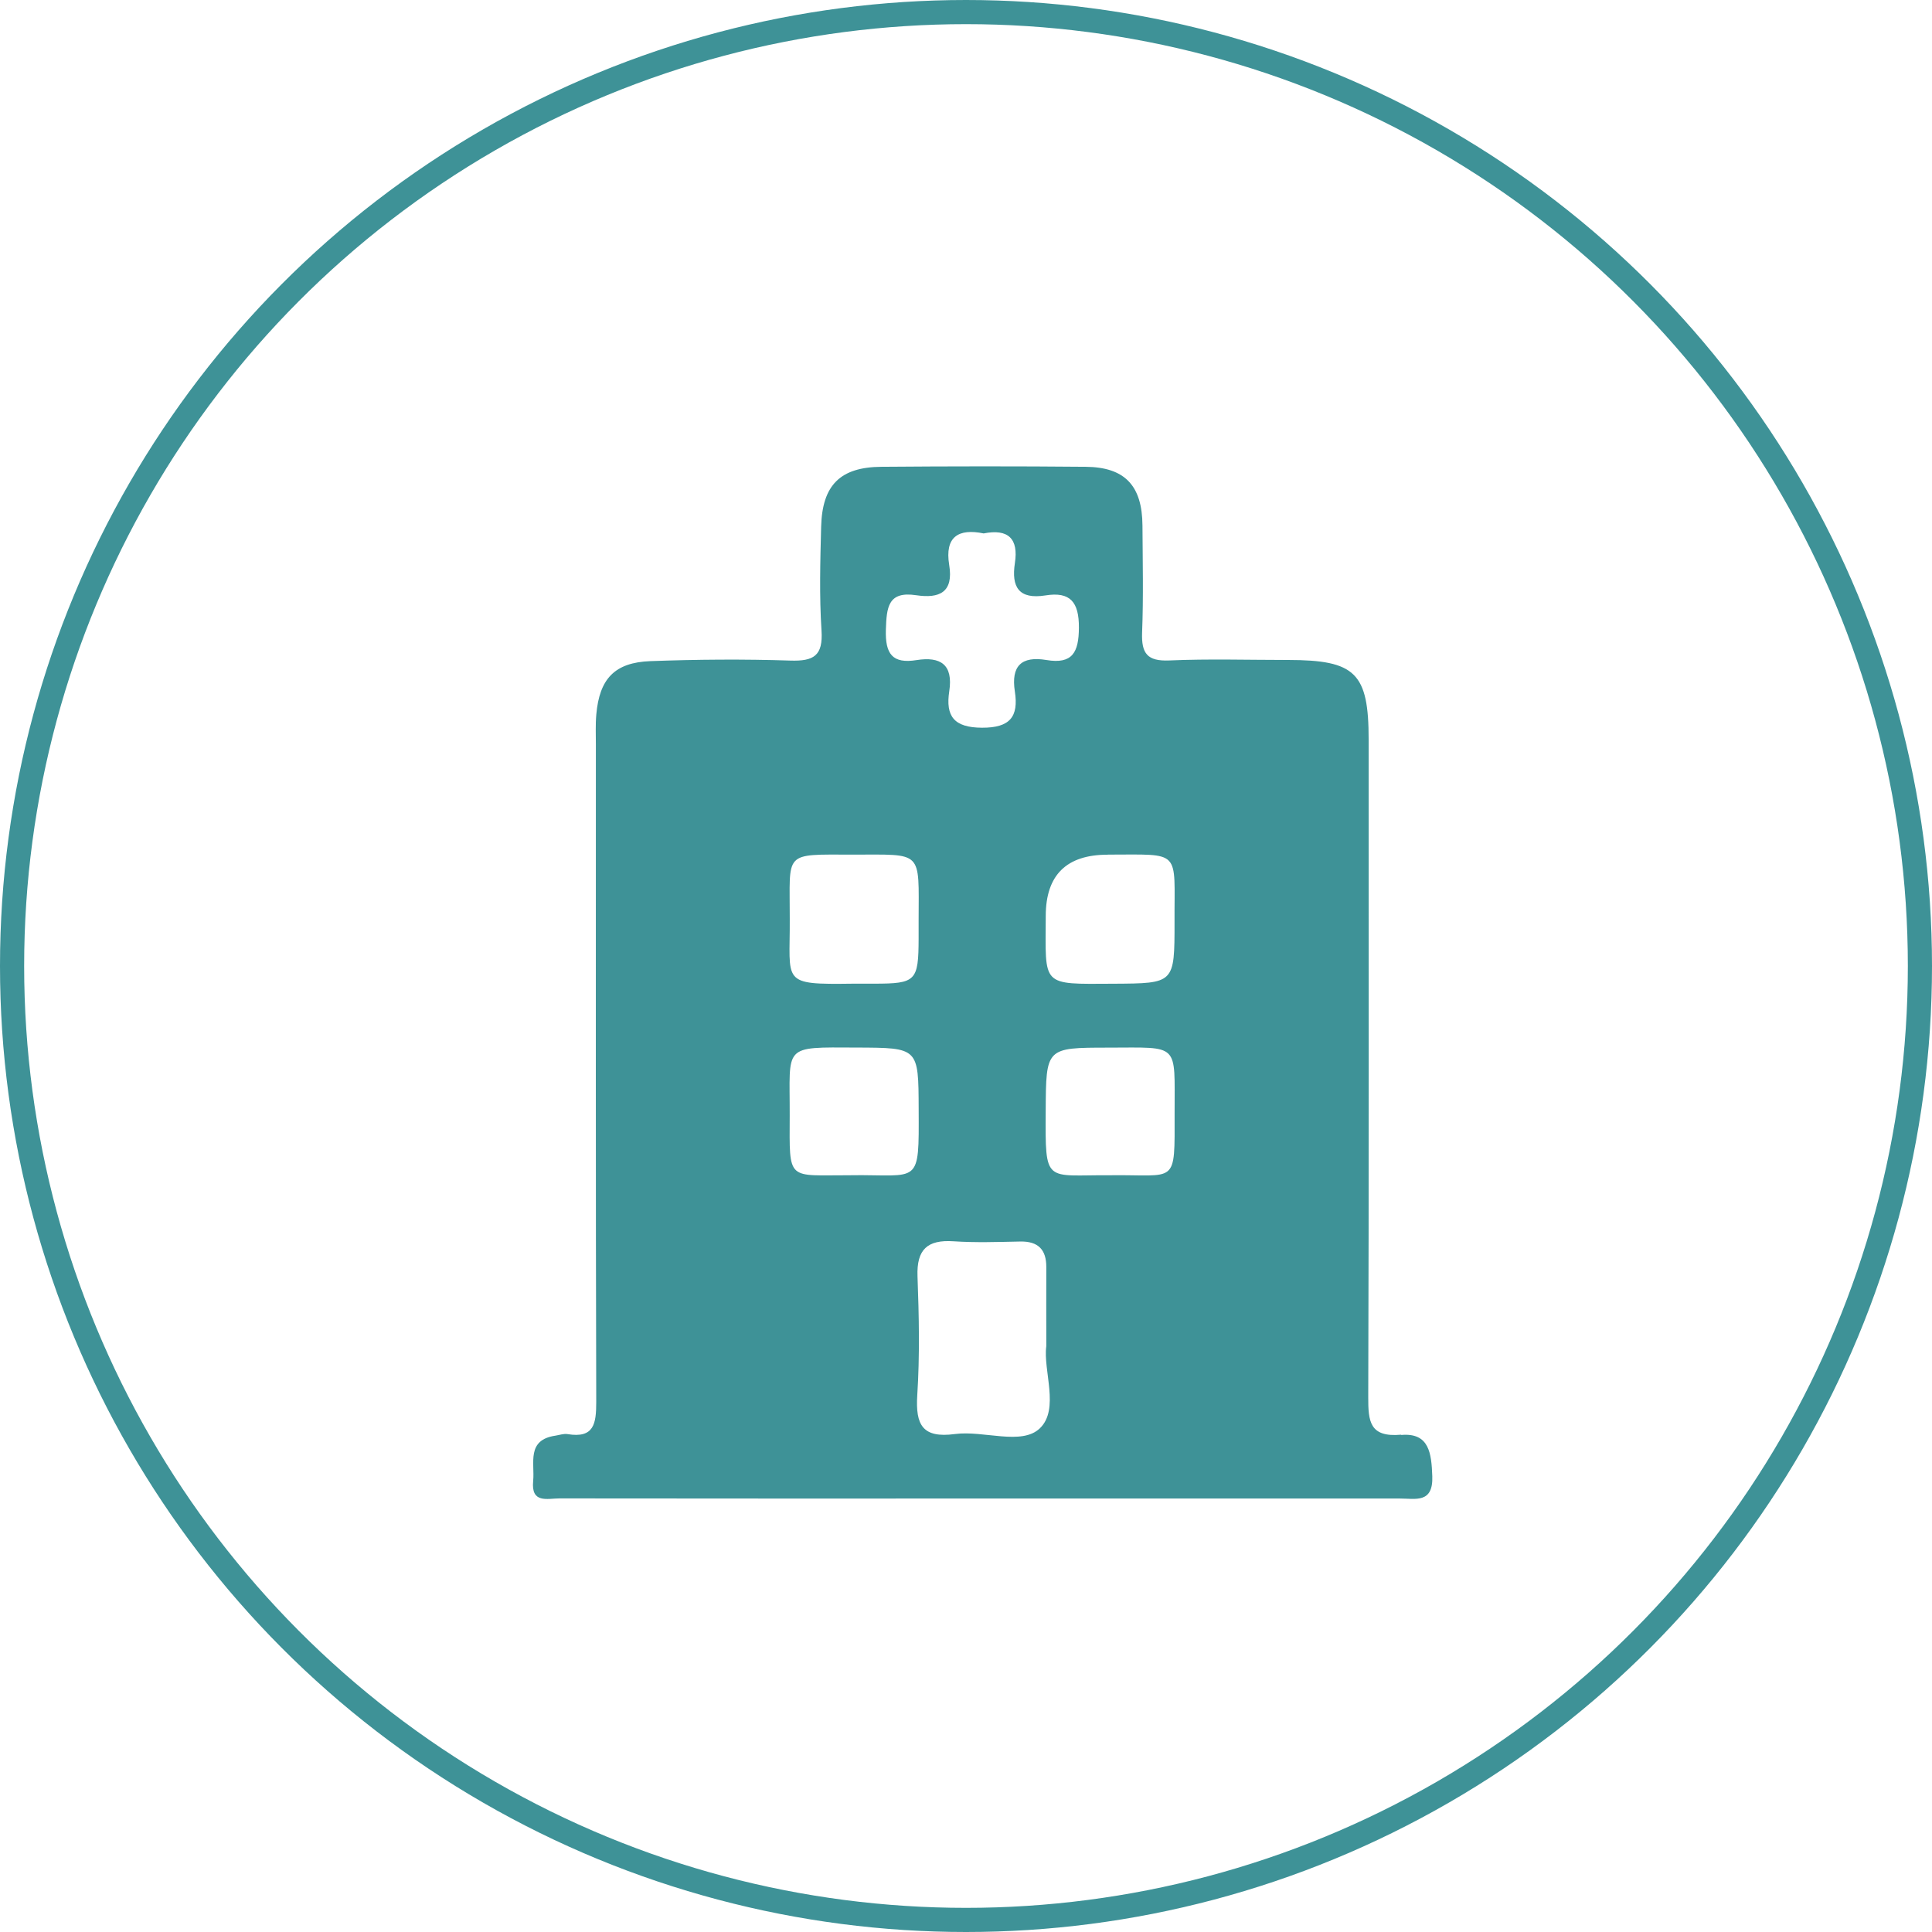
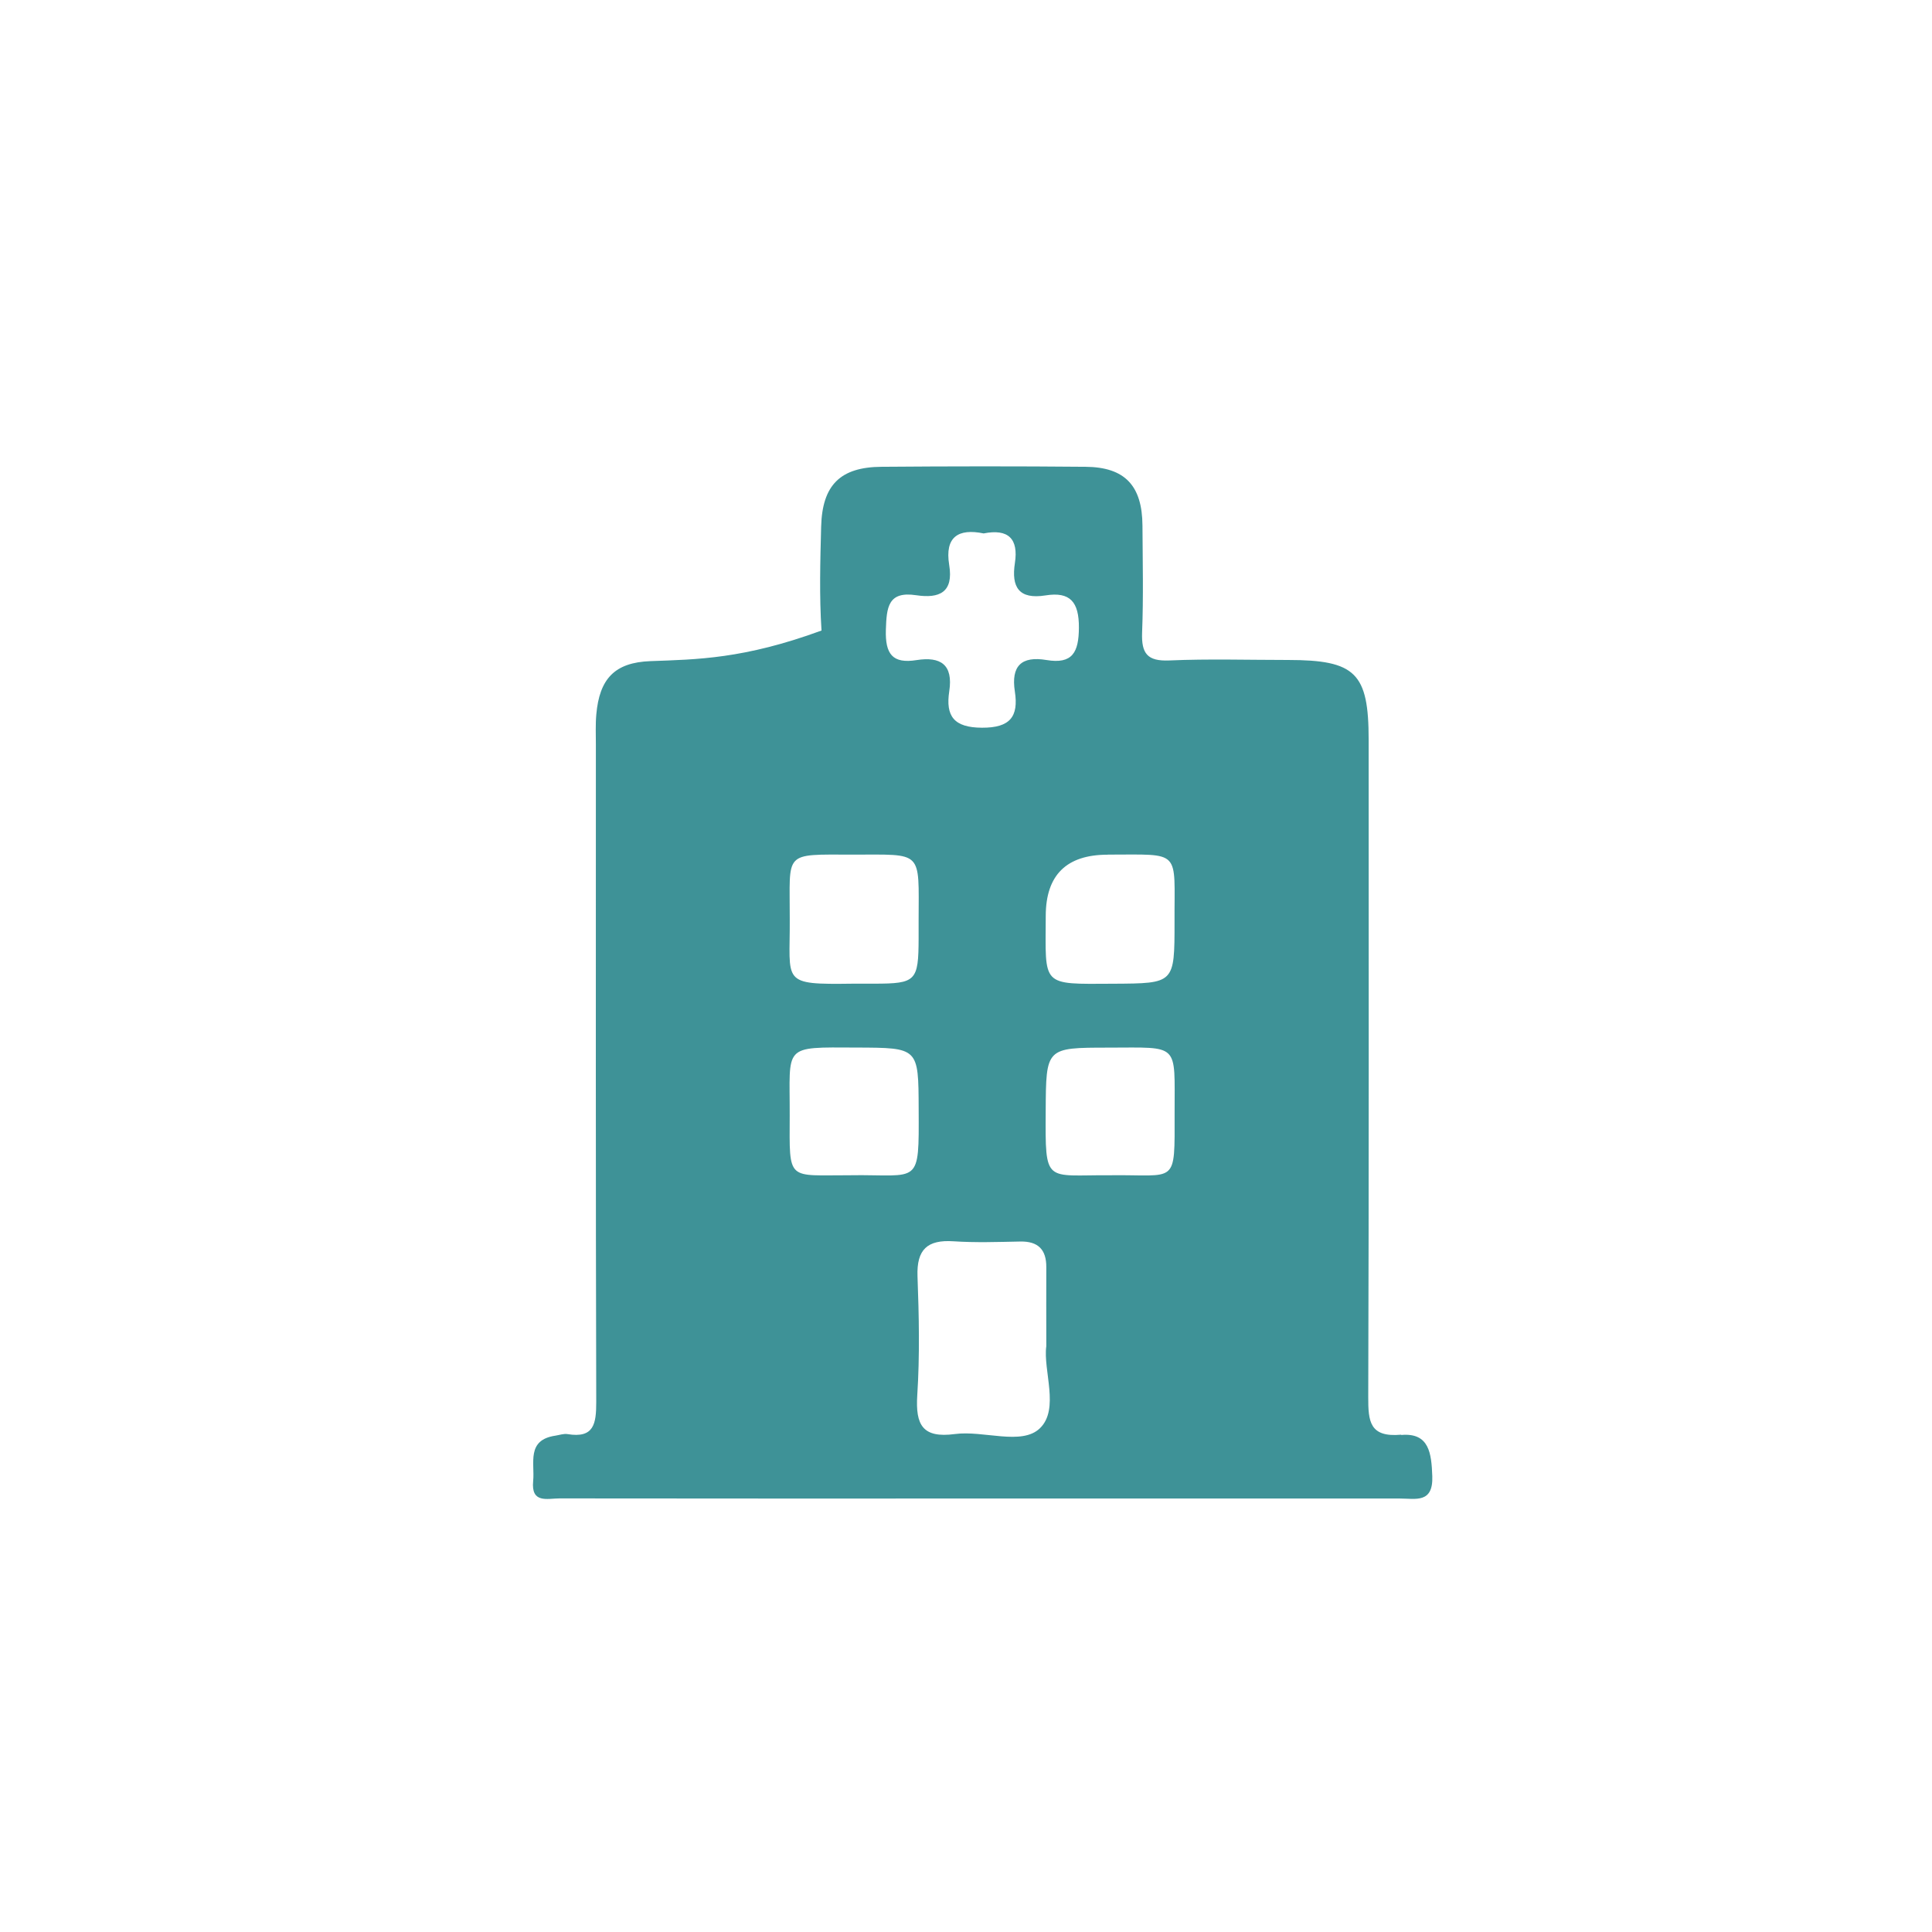
<svg xmlns="http://www.w3.org/2000/svg" width="80" height="80" viewBox="0 0 80 80" fill="none">
-   <circle cx="40" cy="40" r="39.5" stroke="#3E9297" />
-   <path d="M58.016 59.408C56.716 59.523 56.653 58.866 56.656 57.848C56.686 48.777 56.673 39.706 56.673 30.634C56.673 27.865 56.133 27.33 53.332 27.328C51.691 27.328 50.051 27.277 48.415 27.348C47.507 27.386 47.26 27.059 47.292 26.193C47.35 24.718 47.315 23.241 47.307 21.764C47.297 20.109 46.578 19.341 44.948 19.329C42.131 19.303 39.315 19.306 36.501 19.329C34.794 19.341 34.047 20.084 34.002 21.807C33.964 23.241 33.924 24.68 34.017 26.109C34.085 27.158 33.691 27.384 32.727 27.353C30.797 27.29 28.861 27.305 26.93 27.376C25.451 27.432 24.823 28.108 24.692 29.58C24.654 29.998 24.674 30.424 24.674 30.845C24.674 39.916 24.664 48.987 24.689 58.058C24.689 58.952 24.598 59.566 23.498 59.383C23.339 59.358 23.167 59.421 23.001 59.447C21.787 59.624 22.15 60.582 22.077 61.327C21.984 62.269 22.668 62.046 23.167 62.046C28.967 62.054 34.767 62.051 40.569 62.051C46.369 62.051 52.168 62.051 57.971 62.051C58.617 62.051 59.349 62.261 59.308 61.126C59.273 60.189 59.187 59.317 58.026 59.419L58.016 59.408ZM45.866 35.388C48.958 35.388 48.62 35.147 48.635 38.183C48.635 40.732 48.635 40.719 46.104 40.734C43.075 40.749 43.295 40.866 43.302 37.922C43.306 36.234 44.16 35.391 45.866 35.391V35.388ZM36.682 26.076C36.712 25.151 36.768 24.47 37.937 24.647C38.901 24.791 39.491 24.528 39.304 23.393C39.113 22.225 39.688 21.873 40.73 22.088C41.75 21.885 42.179 22.306 42.025 23.312C41.871 24.313 42.189 24.829 43.29 24.655C44.317 24.49 44.68 24.928 44.675 25.99C44.67 27.011 44.408 27.51 43.333 27.33C42.295 27.156 41.859 27.574 42.023 28.633C42.184 29.679 41.823 30.138 40.662 30.133C39.501 30.128 39.148 29.659 39.307 28.62C39.474 27.52 38.949 27.176 37.954 27.333C36.955 27.493 36.652 27.082 36.682 26.079V26.076ZM32.702 38.053C32.712 35.233 32.394 35.385 35.319 35.388C38.239 35.391 38.043 35.18 38.038 38.107C38.038 38.358 38.038 38.611 38.038 38.862C38.032 40.625 37.929 40.729 36.205 40.732C35.913 40.732 35.62 40.729 35.327 40.732C32.301 40.772 32.72 40.704 32.702 38.053ZM35.236 48.665C32.568 48.655 32.692 48.964 32.7 46.177C32.71 43.255 32.374 43.364 35.473 43.377C38.038 43.387 38.03 43.377 38.04 45.911C38.053 49.134 38.098 48.63 35.236 48.663V48.665ZM43.06 59.142C42.305 59.87 40.73 59.221 39.537 59.381C38.202 59.558 37.904 59.008 37.982 57.772C38.088 56.137 38.053 54.488 37.992 52.848C37.952 51.736 38.401 51.328 39.481 51.399C40.4 51.46 41.326 51.427 42.247 51.409C42.987 51.394 43.33 51.744 43.325 52.473C43.32 53.484 43.325 54.493 43.325 55.742C43.186 56.745 43.885 58.347 43.06 59.142ZM45.952 48.665C43.264 48.647 43.282 49.055 43.3 46.007C43.315 43.38 43.302 43.382 45.892 43.38C48.872 43.377 48.633 43.162 48.638 46.075C48.64 49.129 48.751 48.625 45.952 48.665Z" fill="#3E9297" />
+   <path d="M58.016 59.408C56.716 59.523 56.653 58.866 56.656 57.848C56.686 48.777 56.673 39.706 56.673 30.634C56.673 27.865 56.133 27.33 53.332 27.328C51.691 27.328 50.051 27.277 48.415 27.348C47.507 27.386 47.26 27.059 47.292 26.193C47.35 24.718 47.315 23.241 47.307 21.764C47.297 20.109 46.578 19.341 44.948 19.329C42.131 19.303 39.315 19.306 36.501 19.329C34.794 19.341 34.047 20.084 34.002 21.807C33.964 23.241 33.924 24.68 34.017 26.109C30.797 27.29 28.861 27.305 26.93 27.376C25.451 27.432 24.823 28.108 24.692 29.58C24.654 29.998 24.674 30.424 24.674 30.845C24.674 39.916 24.664 48.987 24.689 58.058C24.689 58.952 24.598 59.566 23.498 59.383C23.339 59.358 23.167 59.421 23.001 59.447C21.787 59.624 22.15 60.582 22.077 61.327C21.984 62.269 22.668 62.046 23.167 62.046C28.967 62.054 34.767 62.051 40.569 62.051C46.369 62.051 52.168 62.051 57.971 62.051C58.617 62.051 59.349 62.261 59.308 61.126C59.273 60.189 59.187 59.317 58.026 59.419L58.016 59.408ZM45.866 35.388C48.958 35.388 48.62 35.147 48.635 38.183C48.635 40.732 48.635 40.719 46.104 40.734C43.075 40.749 43.295 40.866 43.302 37.922C43.306 36.234 44.16 35.391 45.866 35.391V35.388ZM36.682 26.076C36.712 25.151 36.768 24.47 37.937 24.647C38.901 24.791 39.491 24.528 39.304 23.393C39.113 22.225 39.688 21.873 40.73 22.088C41.75 21.885 42.179 22.306 42.025 23.312C41.871 24.313 42.189 24.829 43.29 24.655C44.317 24.49 44.68 24.928 44.675 25.99C44.67 27.011 44.408 27.51 43.333 27.33C42.295 27.156 41.859 27.574 42.023 28.633C42.184 29.679 41.823 30.138 40.662 30.133C39.501 30.128 39.148 29.659 39.307 28.62C39.474 27.52 38.949 27.176 37.954 27.333C36.955 27.493 36.652 27.082 36.682 26.079V26.076ZM32.702 38.053C32.712 35.233 32.394 35.385 35.319 35.388C38.239 35.391 38.043 35.18 38.038 38.107C38.038 38.358 38.038 38.611 38.038 38.862C38.032 40.625 37.929 40.729 36.205 40.732C35.913 40.732 35.62 40.729 35.327 40.732C32.301 40.772 32.72 40.704 32.702 38.053ZM35.236 48.665C32.568 48.655 32.692 48.964 32.7 46.177C32.71 43.255 32.374 43.364 35.473 43.377C38.038 43.387 38.03 43.377 38.04 45.911C38.053 49.134 38.098 48.63 35.236 48.663V48.665ZM43.06 59.142C42.305 59.87 40.73 59.221 39.537 59.381C38.202 59.558 37.904 59.008 37.982 57.772C38.088 56.137 38.053 54.488 37.992 52.848C37.952 51.736 38.401 51.328 39.481 51.399C40.4 51.46 41.326 51.427 42.247 51.409C42.987 51.394 43.33 51.744 43.325 52.473C43.32 53.484 43.325 54.493 43.325 55.742C43.186 56.745 43.885 58.347 43.06 59.142ZM45.952 48.665C43.264 48.647 43.282 49.055 43.3 46.007C43.315 43.38 43.302 43.382 45.892 43.38C48.872 43.377 48.633 43.162 48.638 46.075C48.64 49.129 48.751 48.625 45.952 48.665Z" fill="#3E9297" />
</svg>